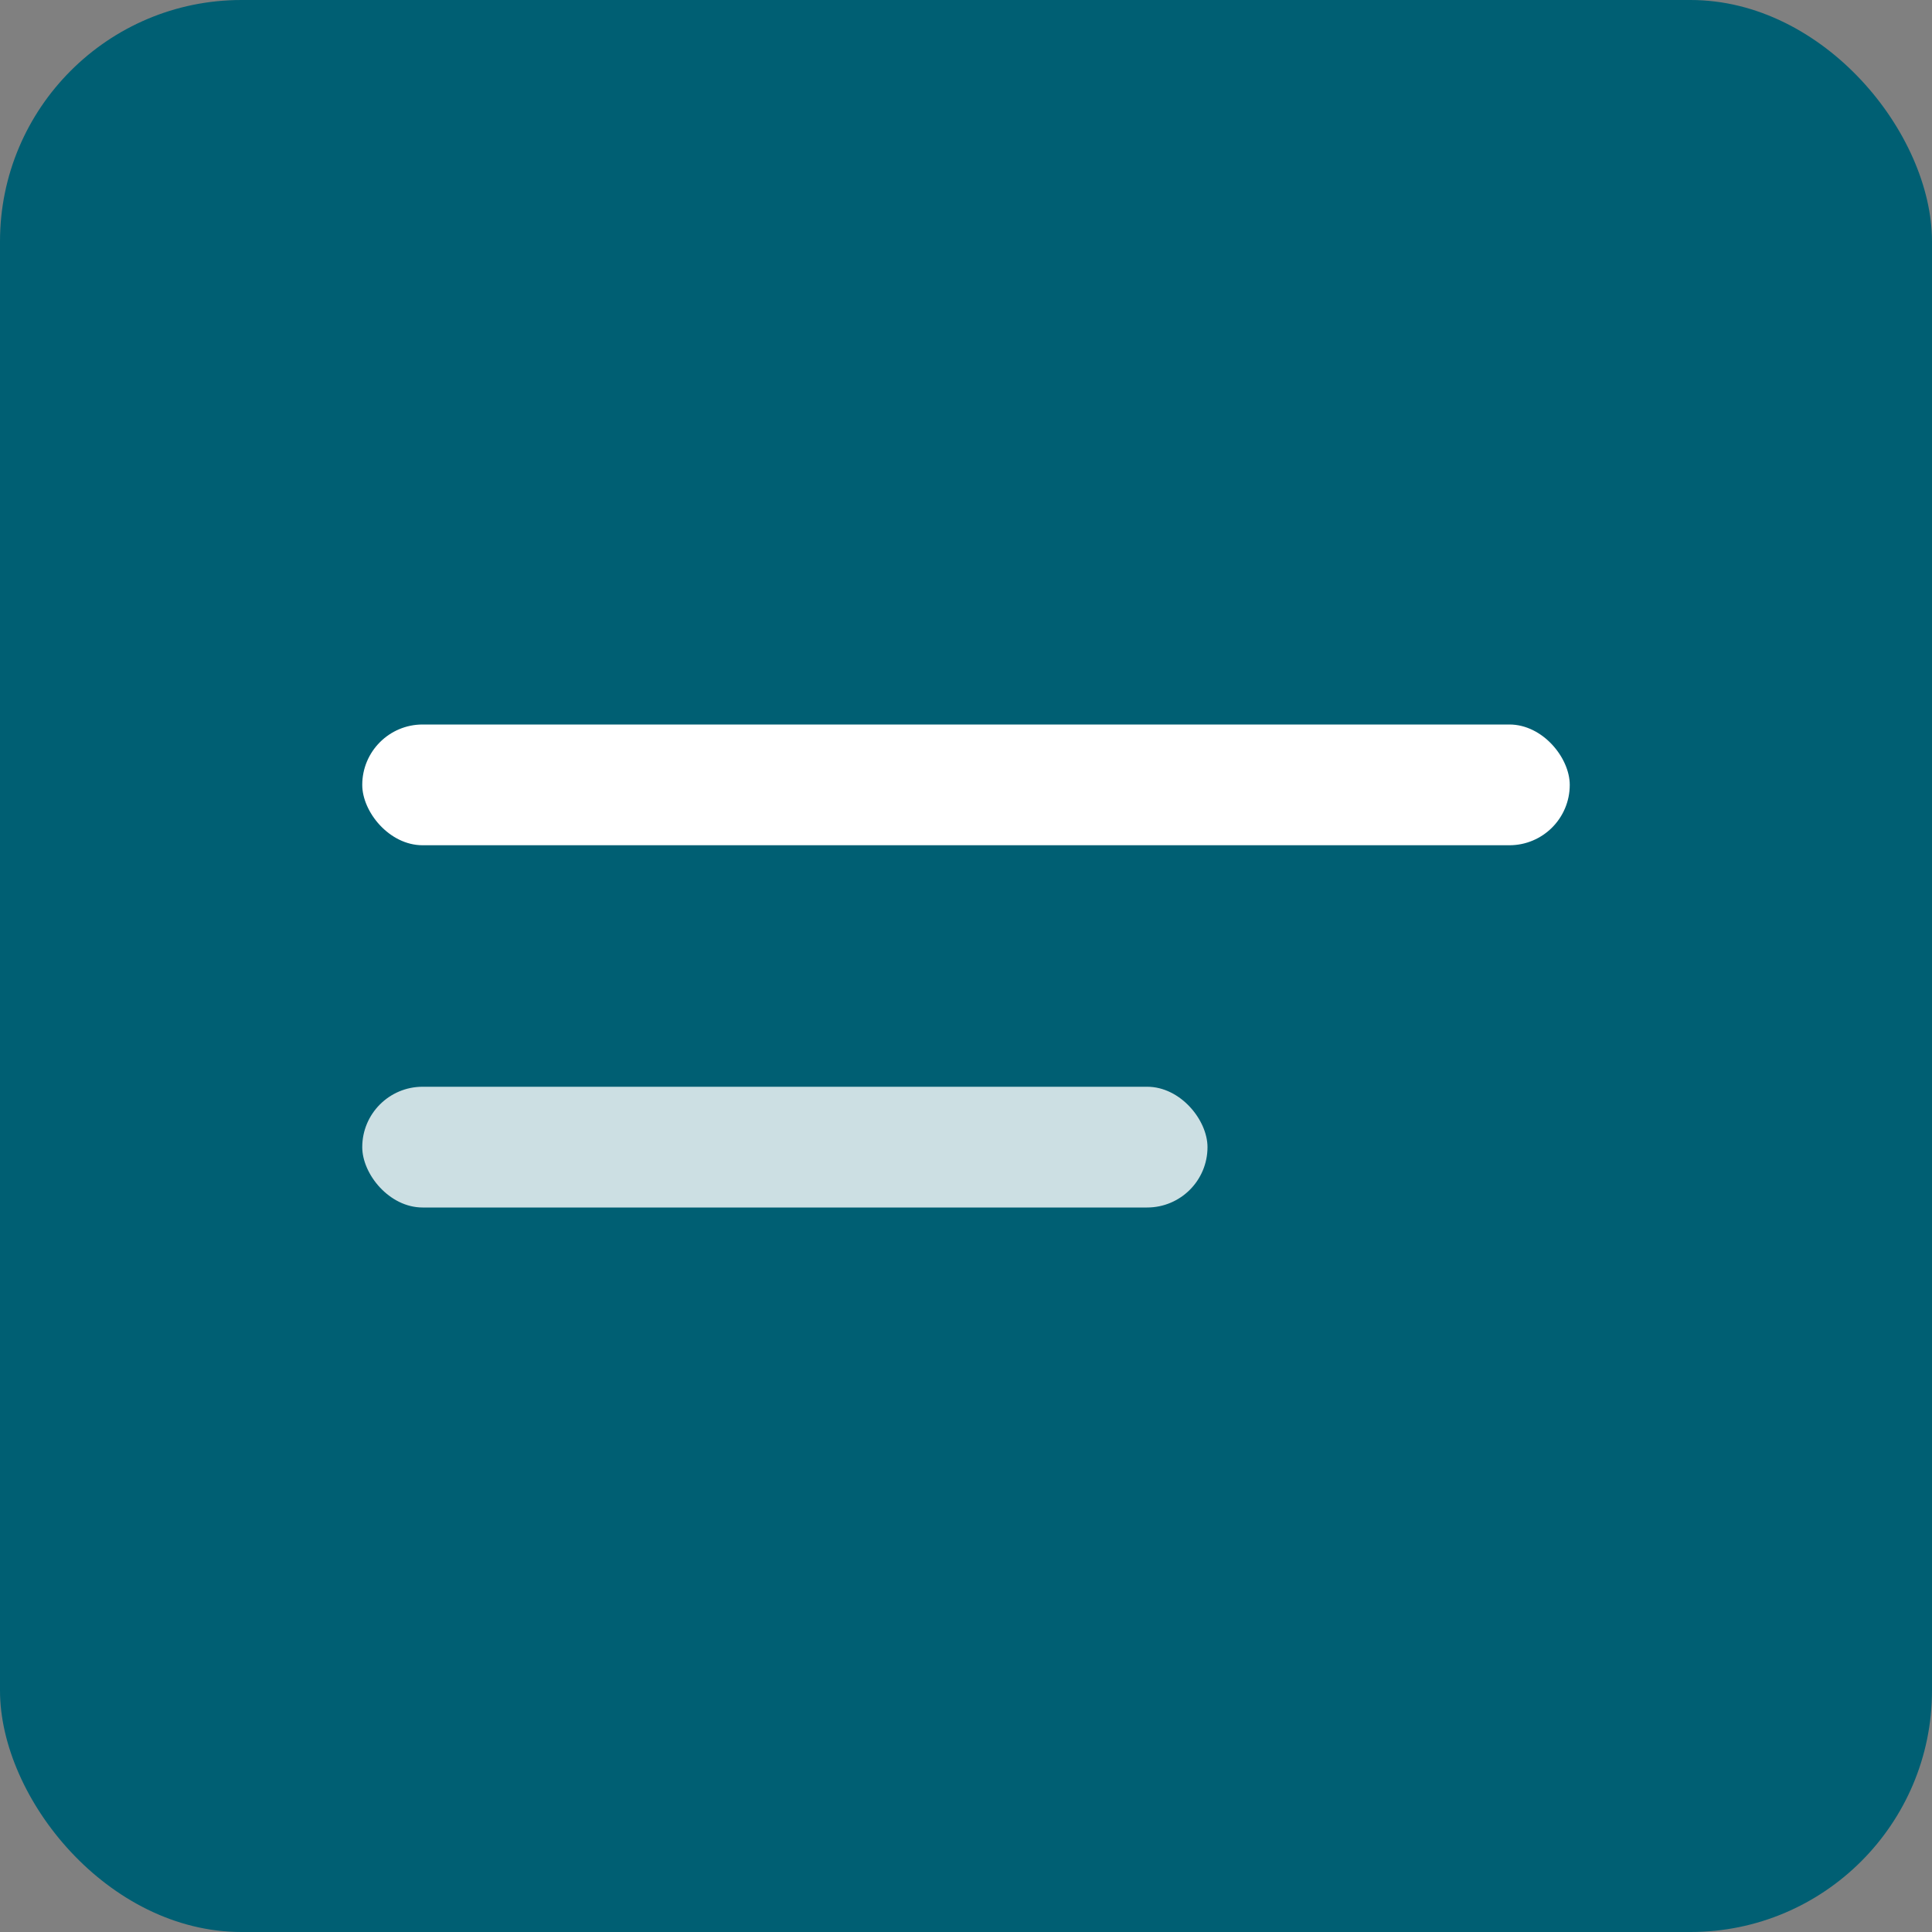
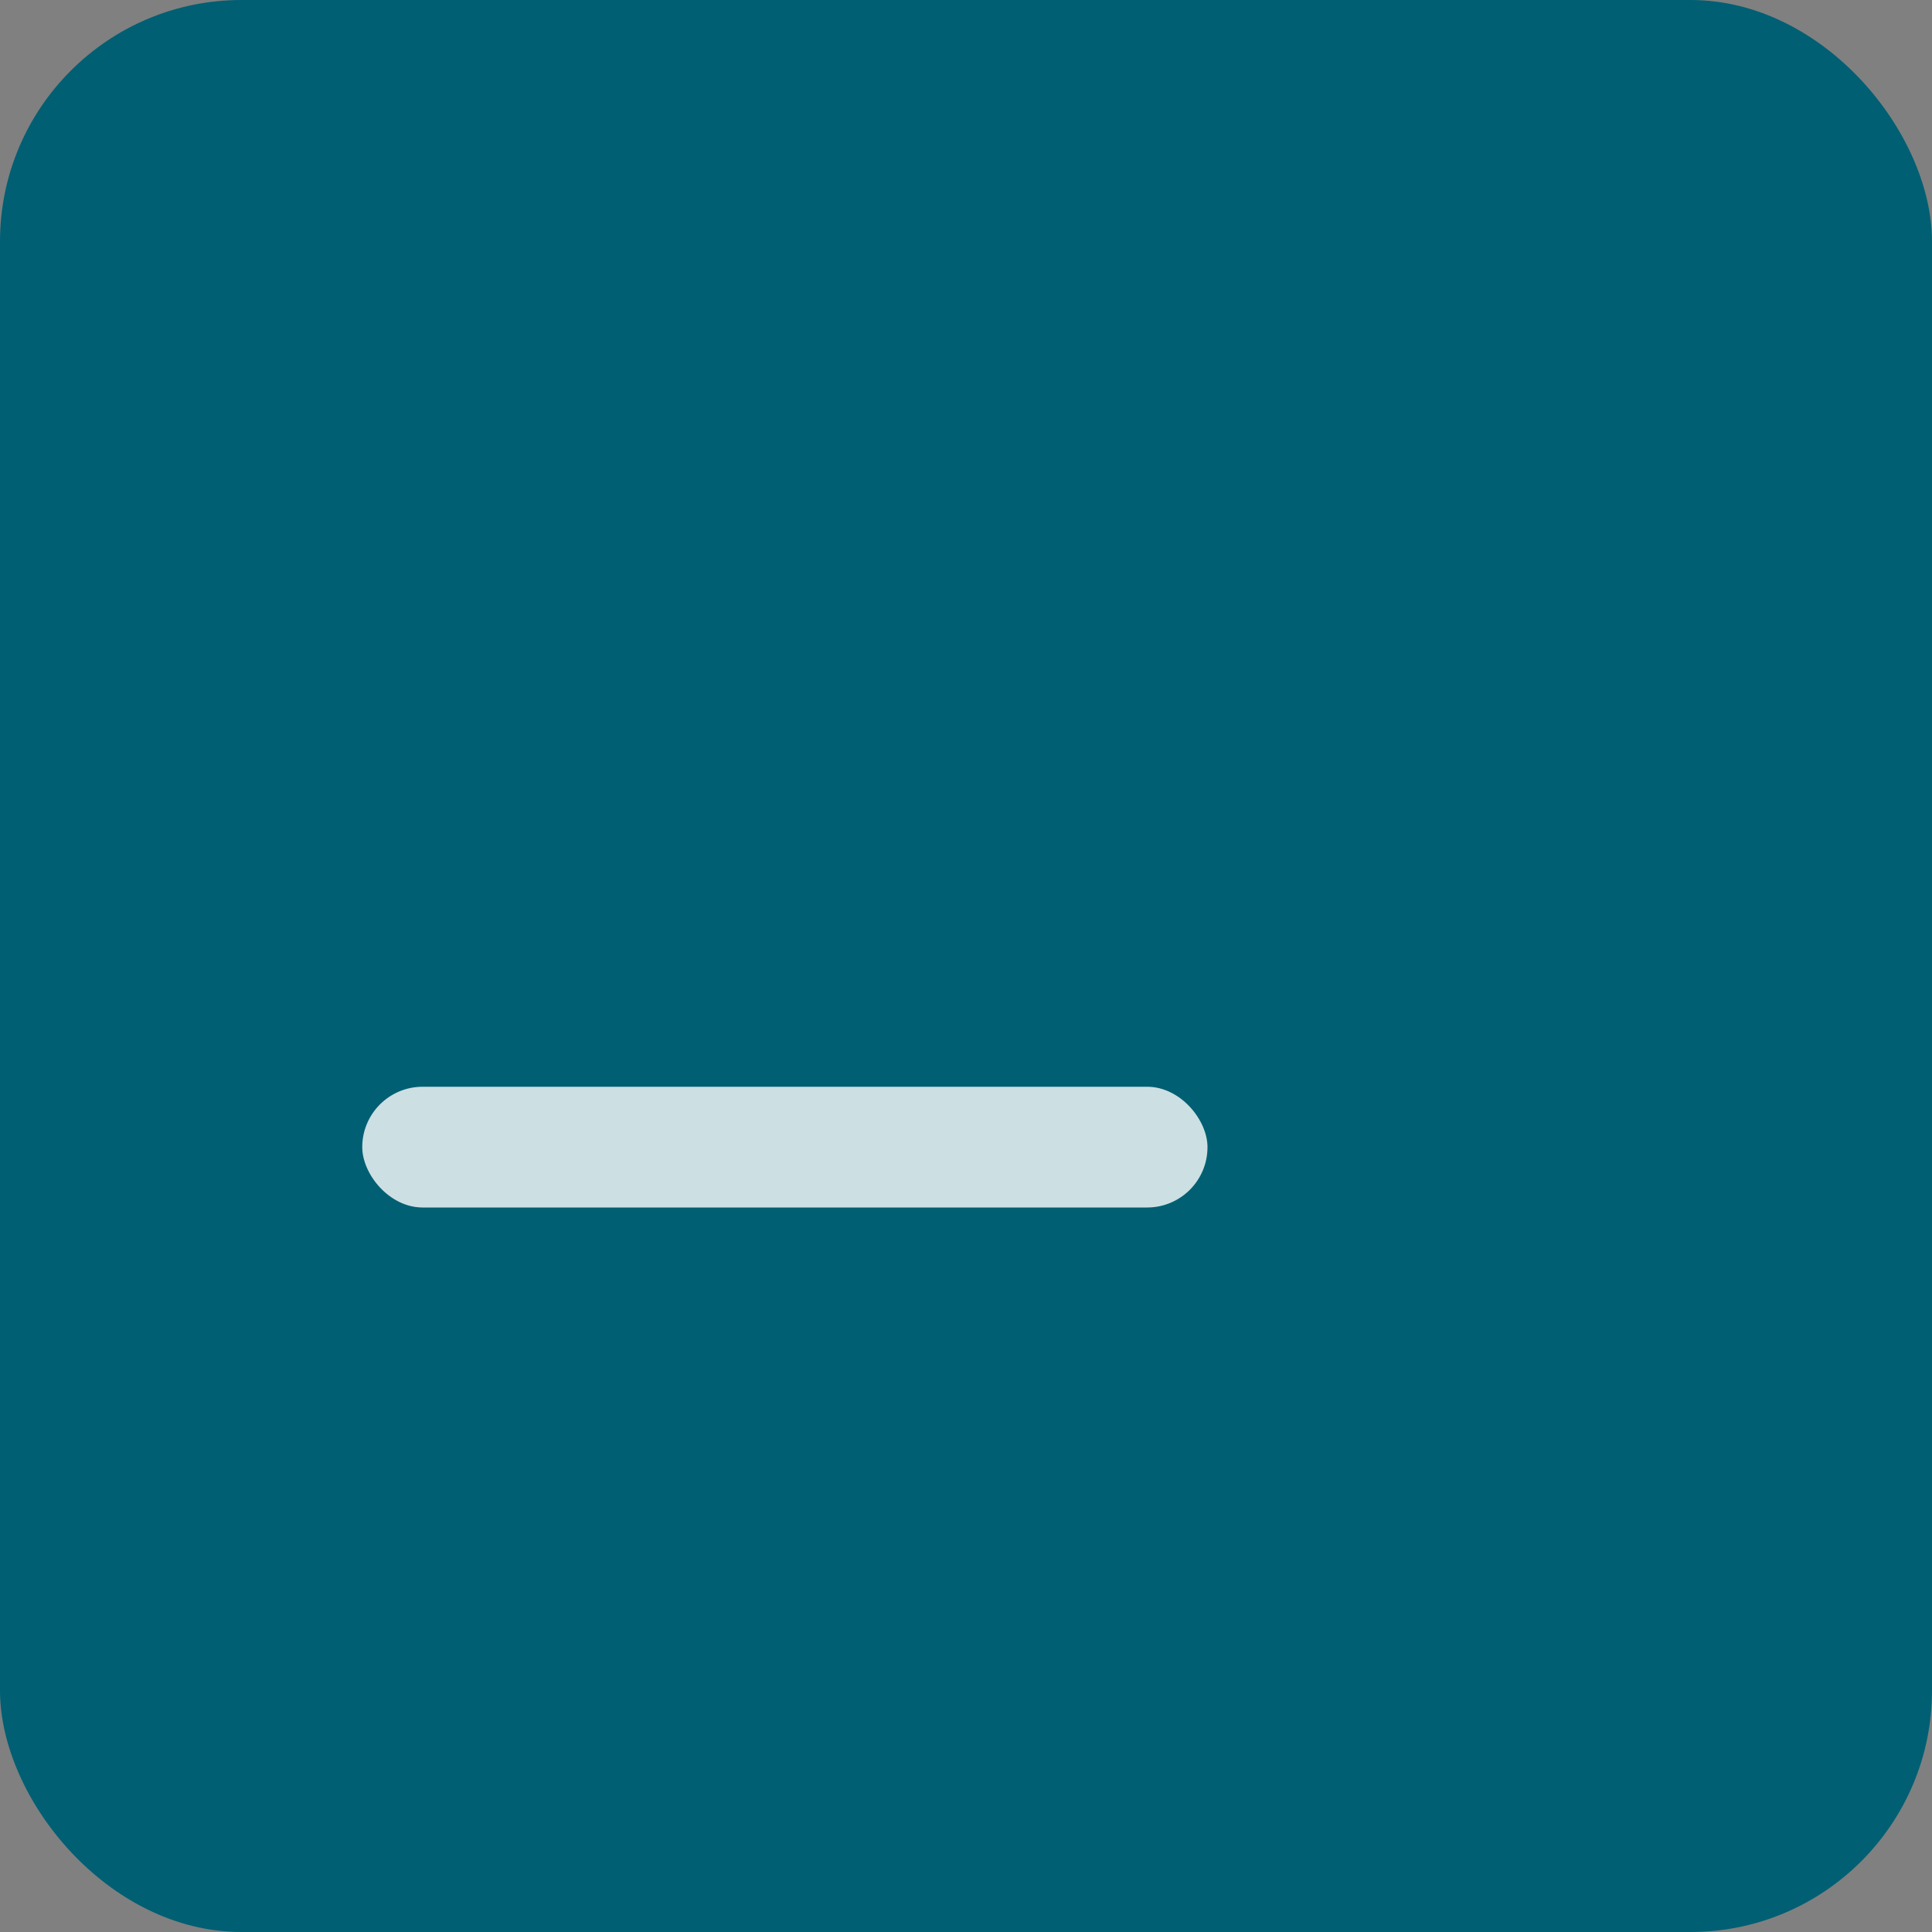
<svg xmlns="http://www.w3.org/2000/svg" width="64" height="64" viewBox="0 0 64 64" id="lines-dark-favicon-64">
  <rect x="0" y="0" width="64" height="64" fill="#808080" stroke="none" />
  <rect width="64" height="64" fill="#005F73" rx="8" />
-   <rect x="12" y="24" width="40" height="4" fill="white" rx="2" />
  <rect x="12" y="36" width="28" height="4" fill="rgba(255,255,255,0.8)" rx="2" />
</svg>